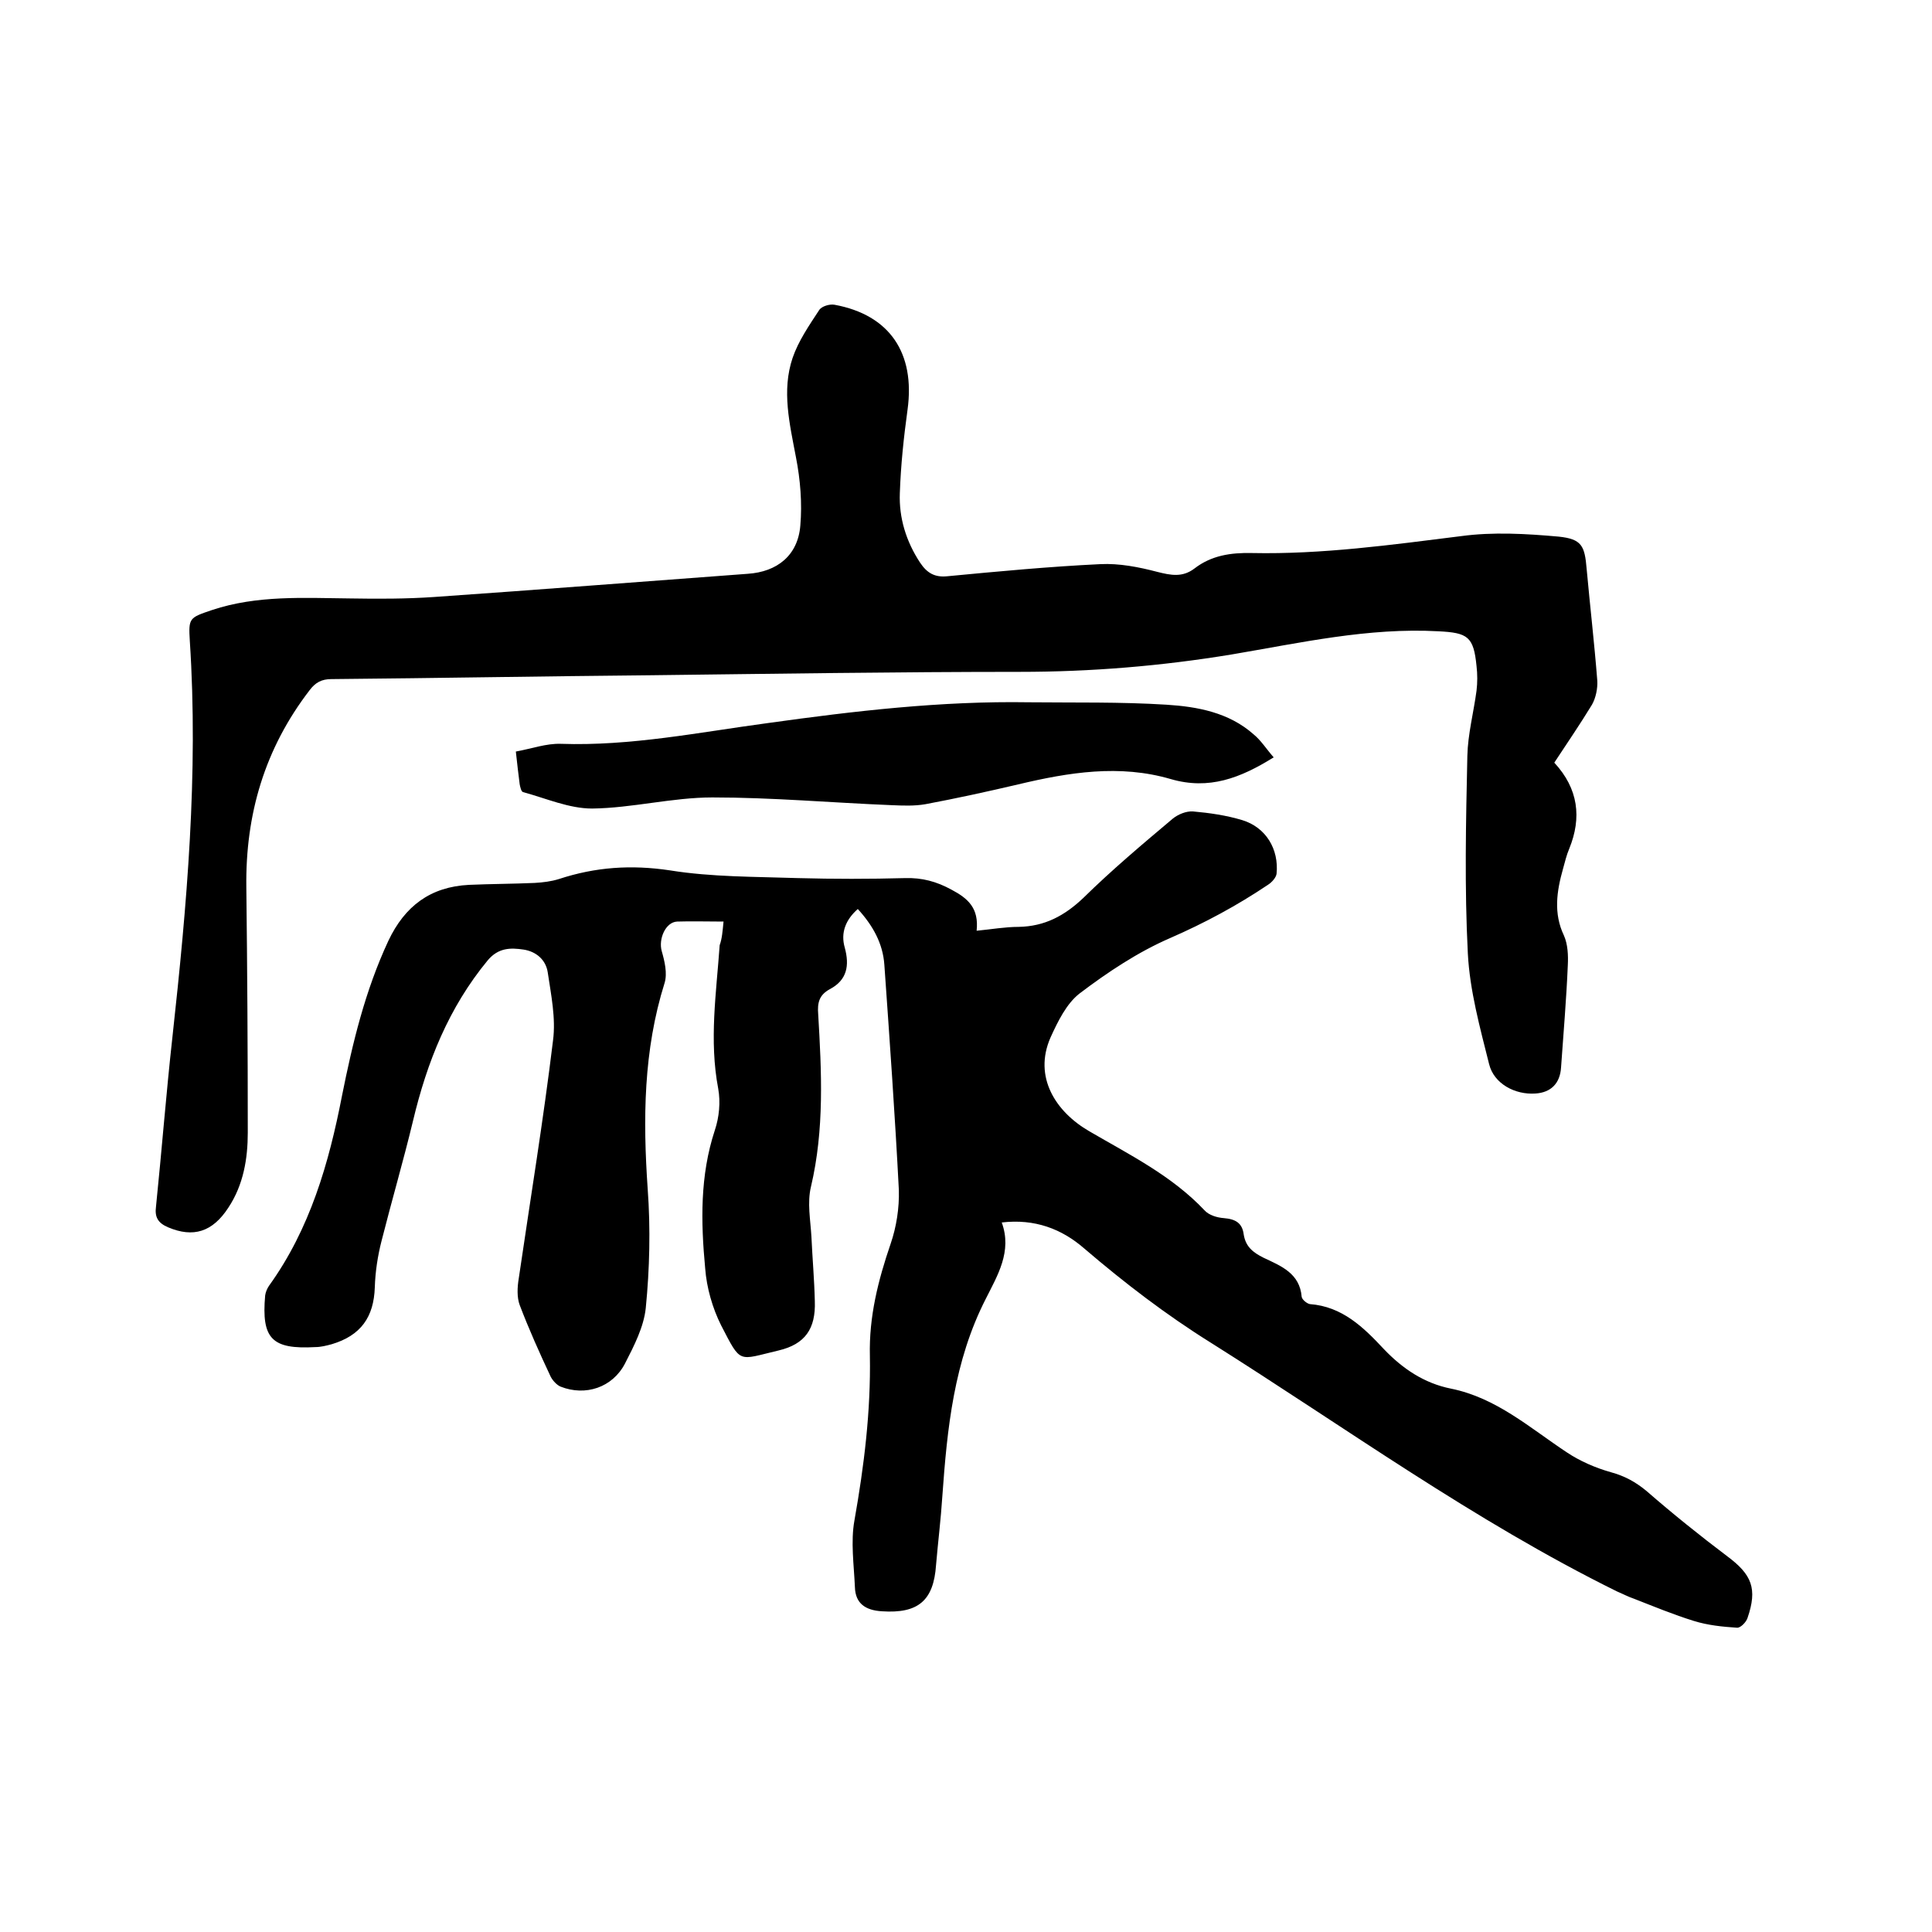
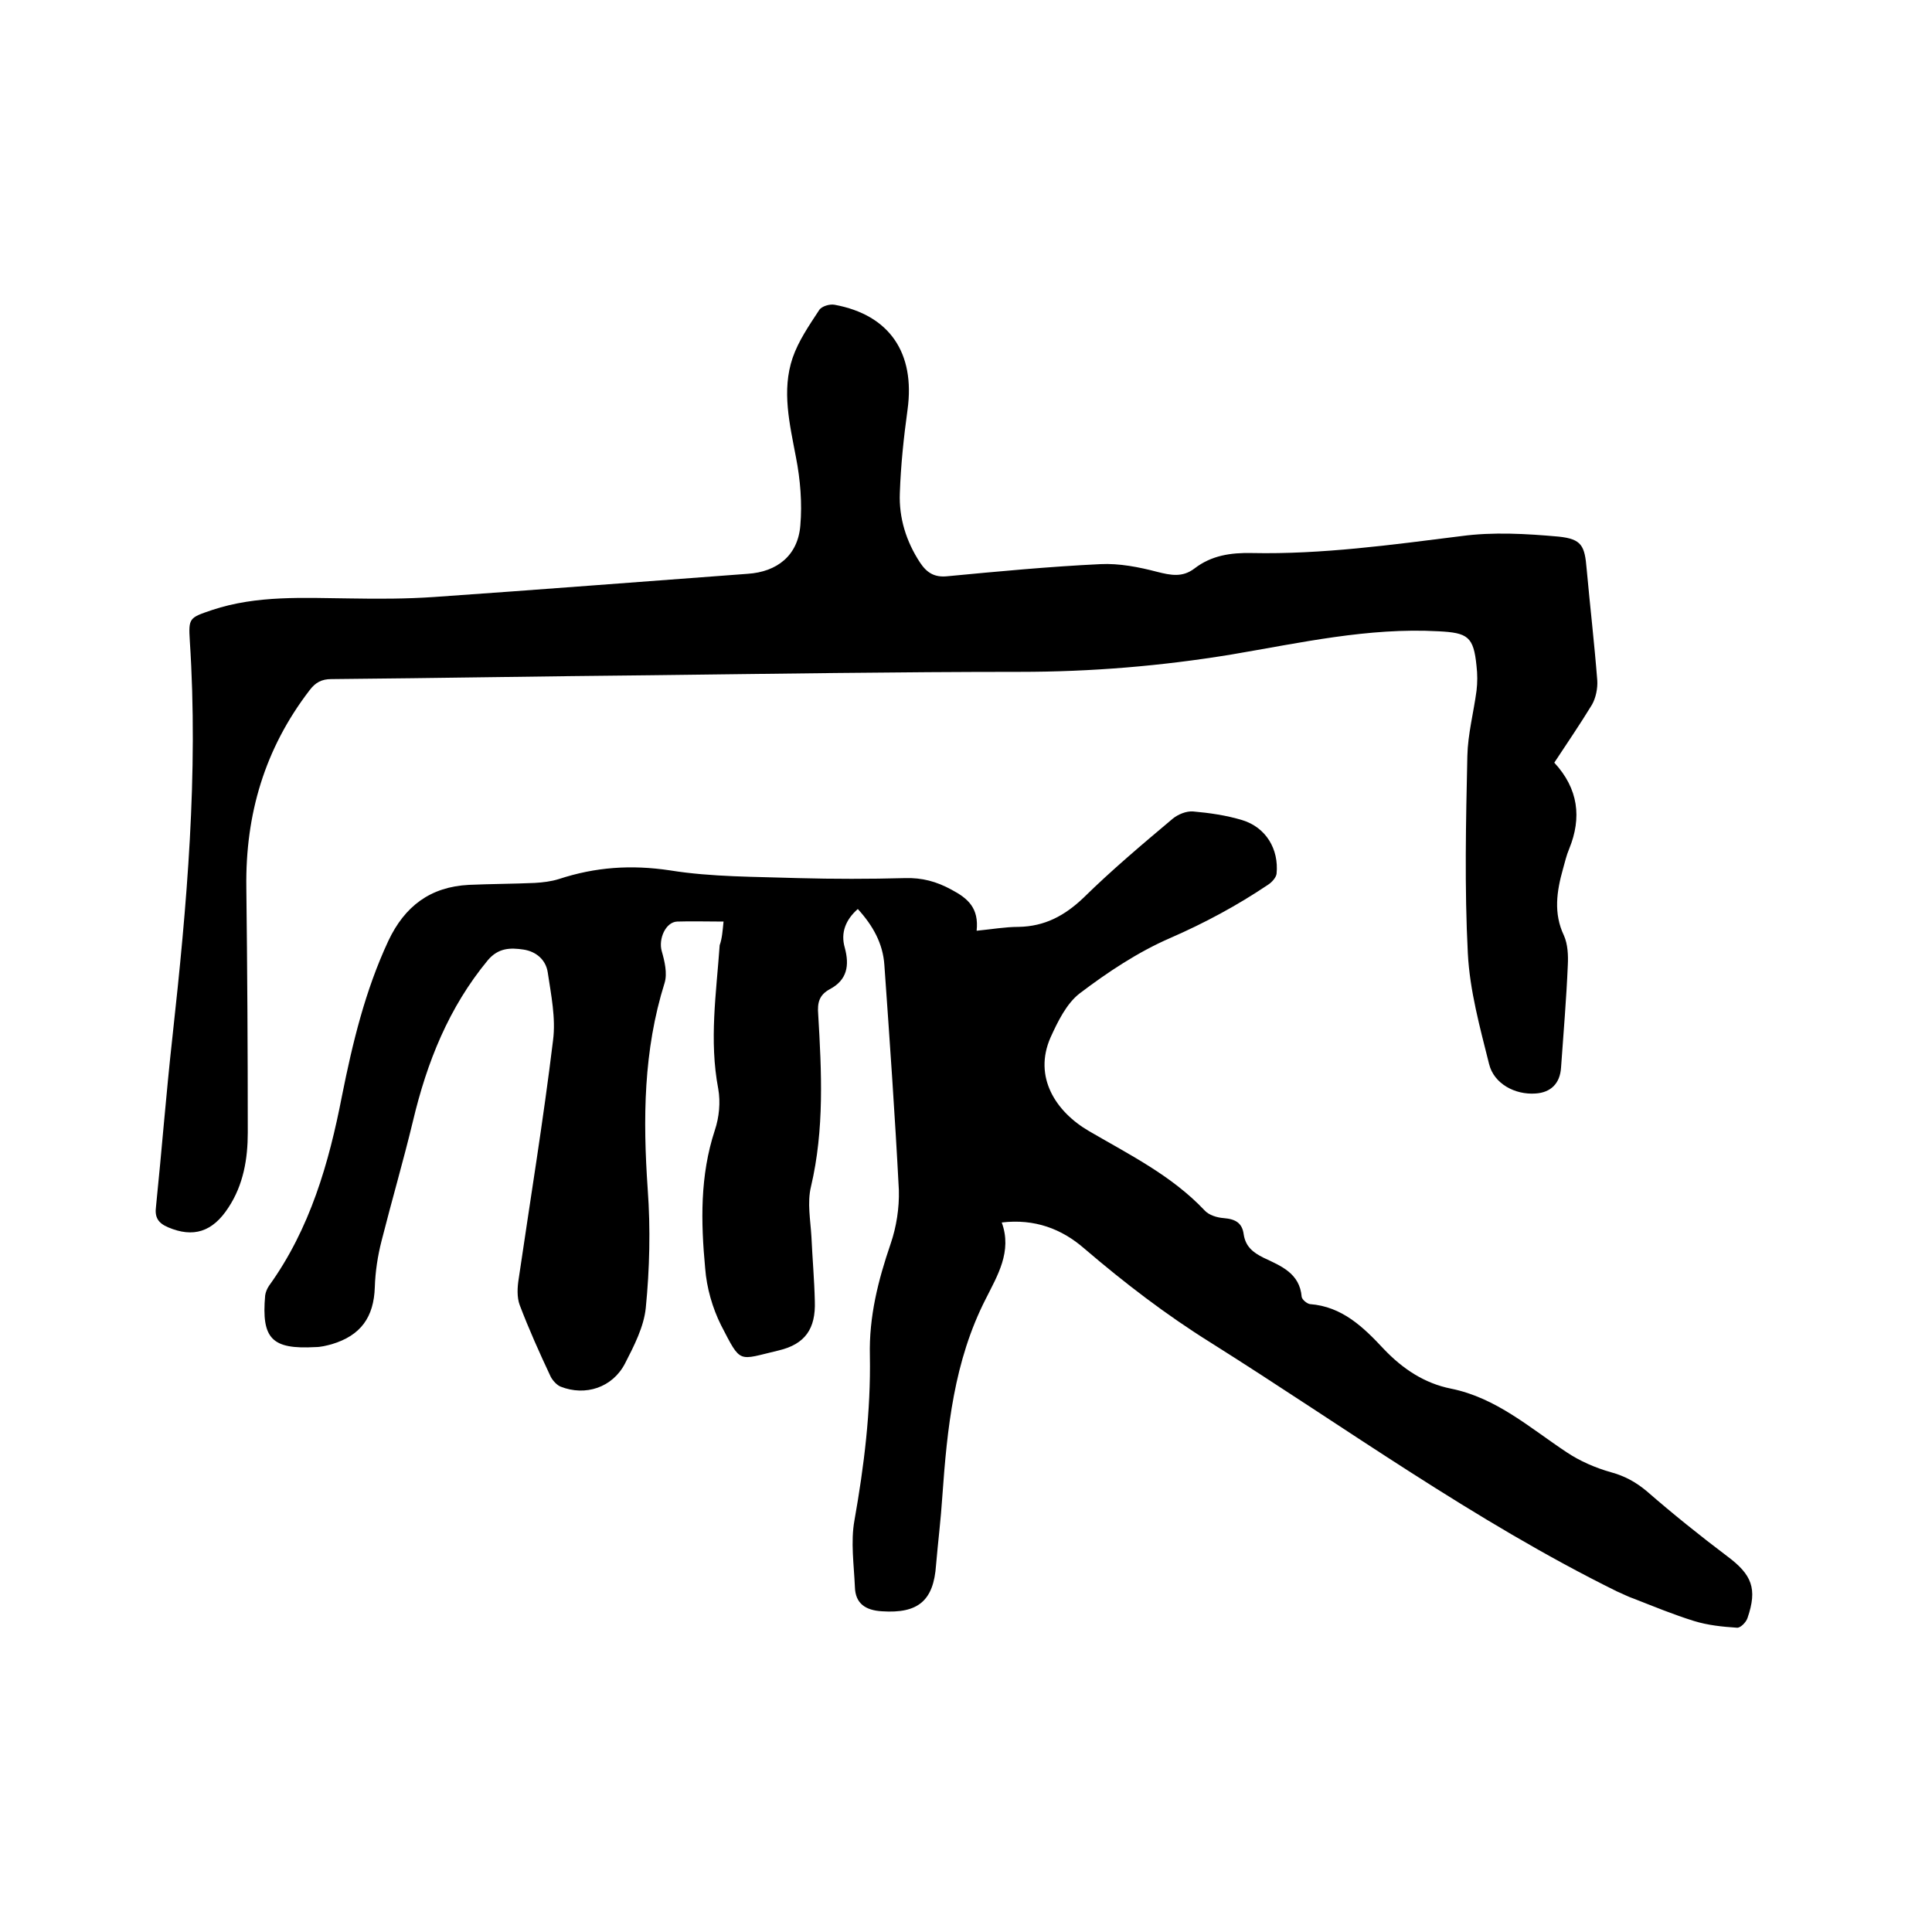
<svg xmlns="http://www.w3.org/2000/svg" enable-background="new 0 0 400 400" viewBox="0 0 400 400">
  <path d="m149.8 190.8c-3.5 0-6.6-.1-9.6 0-2.4.1-3.9 3.6-3.2 6.1.6 2.1 1.2 4.6.6 6.6-4.4 14-4.5 28.2-3.5 42.7.6 8.2.4 16.5-.4 24.6-.4 3.9-2.4 7.8-4.3 11.5-2.6 5-8.2 6.8-13.3 4.8-.8-.3-1.7-1.3-2.1-2.1-2.3-4.9-4.5-9.8-6.4-14.8-.6-1.6-.5-3.7-.2-5.5 2.4-16.4 5.1-32.8 7.1-49.3.6-4.6-.4-9.4-1.1-14.1-.4-2.6-2.4-4.3-5-4.7-2.7-.4-5.2-.4-7.4 2.2-8.1 9.8-12.6 21.1-15.5 33.3-2 8.3-4.4 16.5-6.5 24.8-.8 3.1-1.3 6.4-1.4 9.6-.2 6.2-2.9 10-8.9 11.8-1.1.3-2.3.6-3.4.6-9 .5-11.2-1.7-10.4-10.7.1-.7.4-1.4.8-2 8.5-11.8 12.4-25.4 15.1-39.3 2.2-11 4.8-21.8 9.6-32.1 3.4-7.2 8.7-11.2 16.7-11.6 4.5-.2 9.1-.2 13.6-.4 1.7-.1 3.4-.3 5-.8 7.6-2.5 15-3 23-1.8 8.7 1.4 17.7 1.3 26.5 1.6 7.4.2 14.8.2 22.2 0 3.5-.1 6.5.7 9.6 2.4 3.4 1.8 5.7 3.8 5.2 8.5 3.1-.3 5.9-.8 8.7-.8 5.4-.1 9.5-2.3 13.4-6 5.9-5.8 12.2-11.1 18.5-16.4 1.1-.9 2.8-1.6 4.2-1.5 3.4.3 6.9.8 10.2 1.8 4.9 1.5 7.6 6 7.1 11.1-.1.8-1 1.8-1.8 2.3-6.4 4.3-13.1 7.9-20.2 11-6.7 2.9-13 7.1-18.8 11.5-2.7 2.1-4.5 5.8-6 9.1-3.6 8.2 1.1 15.4 8 19.4 8.4 4.9 17.1 9.2 23.9 16.4.9 1 2.6 1.5 4 1.6 2.4.2 3.8 1 4.1 3.4.4 2.5 1.9 3.7 4.1 4.8 3.6 1.7 7.5 3.2 7.9 8.1.1.6 1.1 1.4 1.7 1.5 6.7.5 11.1 4.8 15.3 9.3 3.9 4.1 8.4 7.1 13.9 8.2 9.4 1.9 16.3 8.1 24 13.2 2.7 1.8 5.9 3.2 9.1 4.1 2.9.8 5.1 2 7.4 3.9 5.4 4.7 11 9.2 16.7 13.5 5.1 3.8 6.3 6.7 4.2 12.8-.3.9-1.5 2.1-2.2 2-3-.2-6-.5-8.9-1.4-4.2-1.3-8.3-3-12.4-4.6-1.2-.4-2.3-1-3.5-1.5-29.6-14.6-56.3-34-84.1-51.5-9.3-5.8-17.9-12.4-26.2-19.5-4.7-4.1-10.3-6.2-17.1-5.4 2.2 6-.9 11-3.3 15.8-6.6 12.9-8 26.8-9 40.9-.3 4.7-.9 9.5-1.3 14.2-.5 7.4-3.7 10.1-11.2 9.6-3.4-.2-5.5-1.6-5.6-5-.2-4.6-.9-9.4-.1-13.8 2-11.3 3.4-22.6 3.2-34.1-.2-8.1 1.7-15.6 4.3-23.2 1.2-3.5 1.8-7.4 1.7-11.1-.8-15.5-1.9-31-3-46.6-.3-4.5-2.4-8.2-5.5-11.6-2.5 2.2-3.6 4.9-2.7 8 1 3.7.5 6.7-3.1 8.6-2.2 1.2-2.6 2.8-2.4 5.2.7 11.9 1.3 23.8-1.5 35.7-.8 3.3-.1 6.9.1 10.4.2 4.4.6 8.9.7 13.3.2 5.7-2 8.9-7.5 10.2-8.5 2-7.7 2.9-11.9-5.2-1.8-3.6-3-7.8-3.3-11.8-.9-9.6-1.1-19.2 2-28.6.9-2.7 1.2-5.8.7-8.6-1.9-10-.4-19.8.3-29.7.5-1.4.6-2.9.8-4.9z" />
  <path d="m321.8 157.9c5 5.4 5.7 11.4 3.1 17.8-.6 1.4-.9 2.8-1.3 4.2-1.3 4.6-2 9.2.2 13.8.8 1.8.9 4.1.8 6.1-.3 7.1-.9 14.1-1.4 21.2-.2 3.3-2.1 5.2-5.3 5.4-4.2.3-8.6-2-9.6-6.1-1.9-7.6-4-15.2-4.4-22.9-.7-13.6-.4-27.3-.1-40.9.1-4.5 1.3-9 1.9-13.5.2-1.7.2-3.4 0-5.1-.6-6.1-1.8-6.9-7.9-7.2-14.5-.8-28.6 2.4-42.8 4.8-14.6 2.4-29.1 3.6-43.9 3.6-25.4 0-50.8.4-76.2.7-22.1.2-44.2.6-66.3.8-2 0-3.3.7-4.5 2.3-9.3 12.1-13.3 25.7-13.1 40.8.2 16.9.3 33.8.3 50.8 0 5.4-.9 10.8-4 15.5-3.3 5.1-7.3 6.3-12.5 4.1-2.1-.9-2.8-2.1-2.5-4.3 1.2-11.7 2.1-23.4 3.4-35.1 3-27.3 5.4-54.5 3.6-82-.3-4.8-.1-4.8 4.6-6.4 9.3-3.1 19-2.5 28.6-2.4 5.8.1 11.6.1 17.4-.3 21.6-1.5 43.2-3.2 64.9-4.8 6.1-.4 10.4-3.8 10.9-10 .4-4.6 0-9.5-.9-14.1-1.3-6.9-3-13.8-.7-20.6 1.2-3.5 3.4-6.7 5.5-9.9.5-.8 2.2-1.3 3.2-1.1 11.4 2.1 16.7 10 15.1 21.7-.8 5.8-1.4 11.5-1.6 17.3-.2 5.1 1.3 10 4.2 14.4 1.4 2.1 3 3.1 5.7 2.8 10.5-1 21.1-2 31.6-2.5 3.9-.2 8 .6 11.8 1.6 2.8.7 5.2 1.2 7.7-.7 3.5-2.7 7.5-3.3 11.9-3.2 14.5.3 28.9-1.7 43.3-3.5 6.6-.9 13.5-.5 20.2.1 4.8.5 5.4 1.9 5.8 6.7.7 7.7 1.6 15.4 2.2 23.1.1 1.6-.3 3.6-1.1 5-2.5 4.1-5.1 7.9-7.8 12z" />
-   <path d="m106.8 155.6c3.3-.6 6.3-1.7 9.3-1.6 14.5.5 28.7-2.4 42.9-4.3 17.9-2.5 35.9-4.6 54-4.3 9.5.1 19-.1 28.5.5 6.4.4 12.9 1.6 18 6.1 1.6 1.3 2.7 3.1 4.2 4.8-6.9 4.3-13.4 6.8-21.3 4.5-10.6-3.1-21.1-1.4-31.6 1.1-6.4 1.5-12.8 2.9-19.2 4.1-2.3.4-4.6.3-7 .2-12.4-.5-24.7-1.6-37.1-1.6-8.3 0-16.6 2.2-24.9 2.3-4.8 0-9.5-2.1-14.3-3.4-.4-.1-.6-1.1-.7-1.6-.3-2.2-.5-4.2-.8-6.8z" />
</svg>